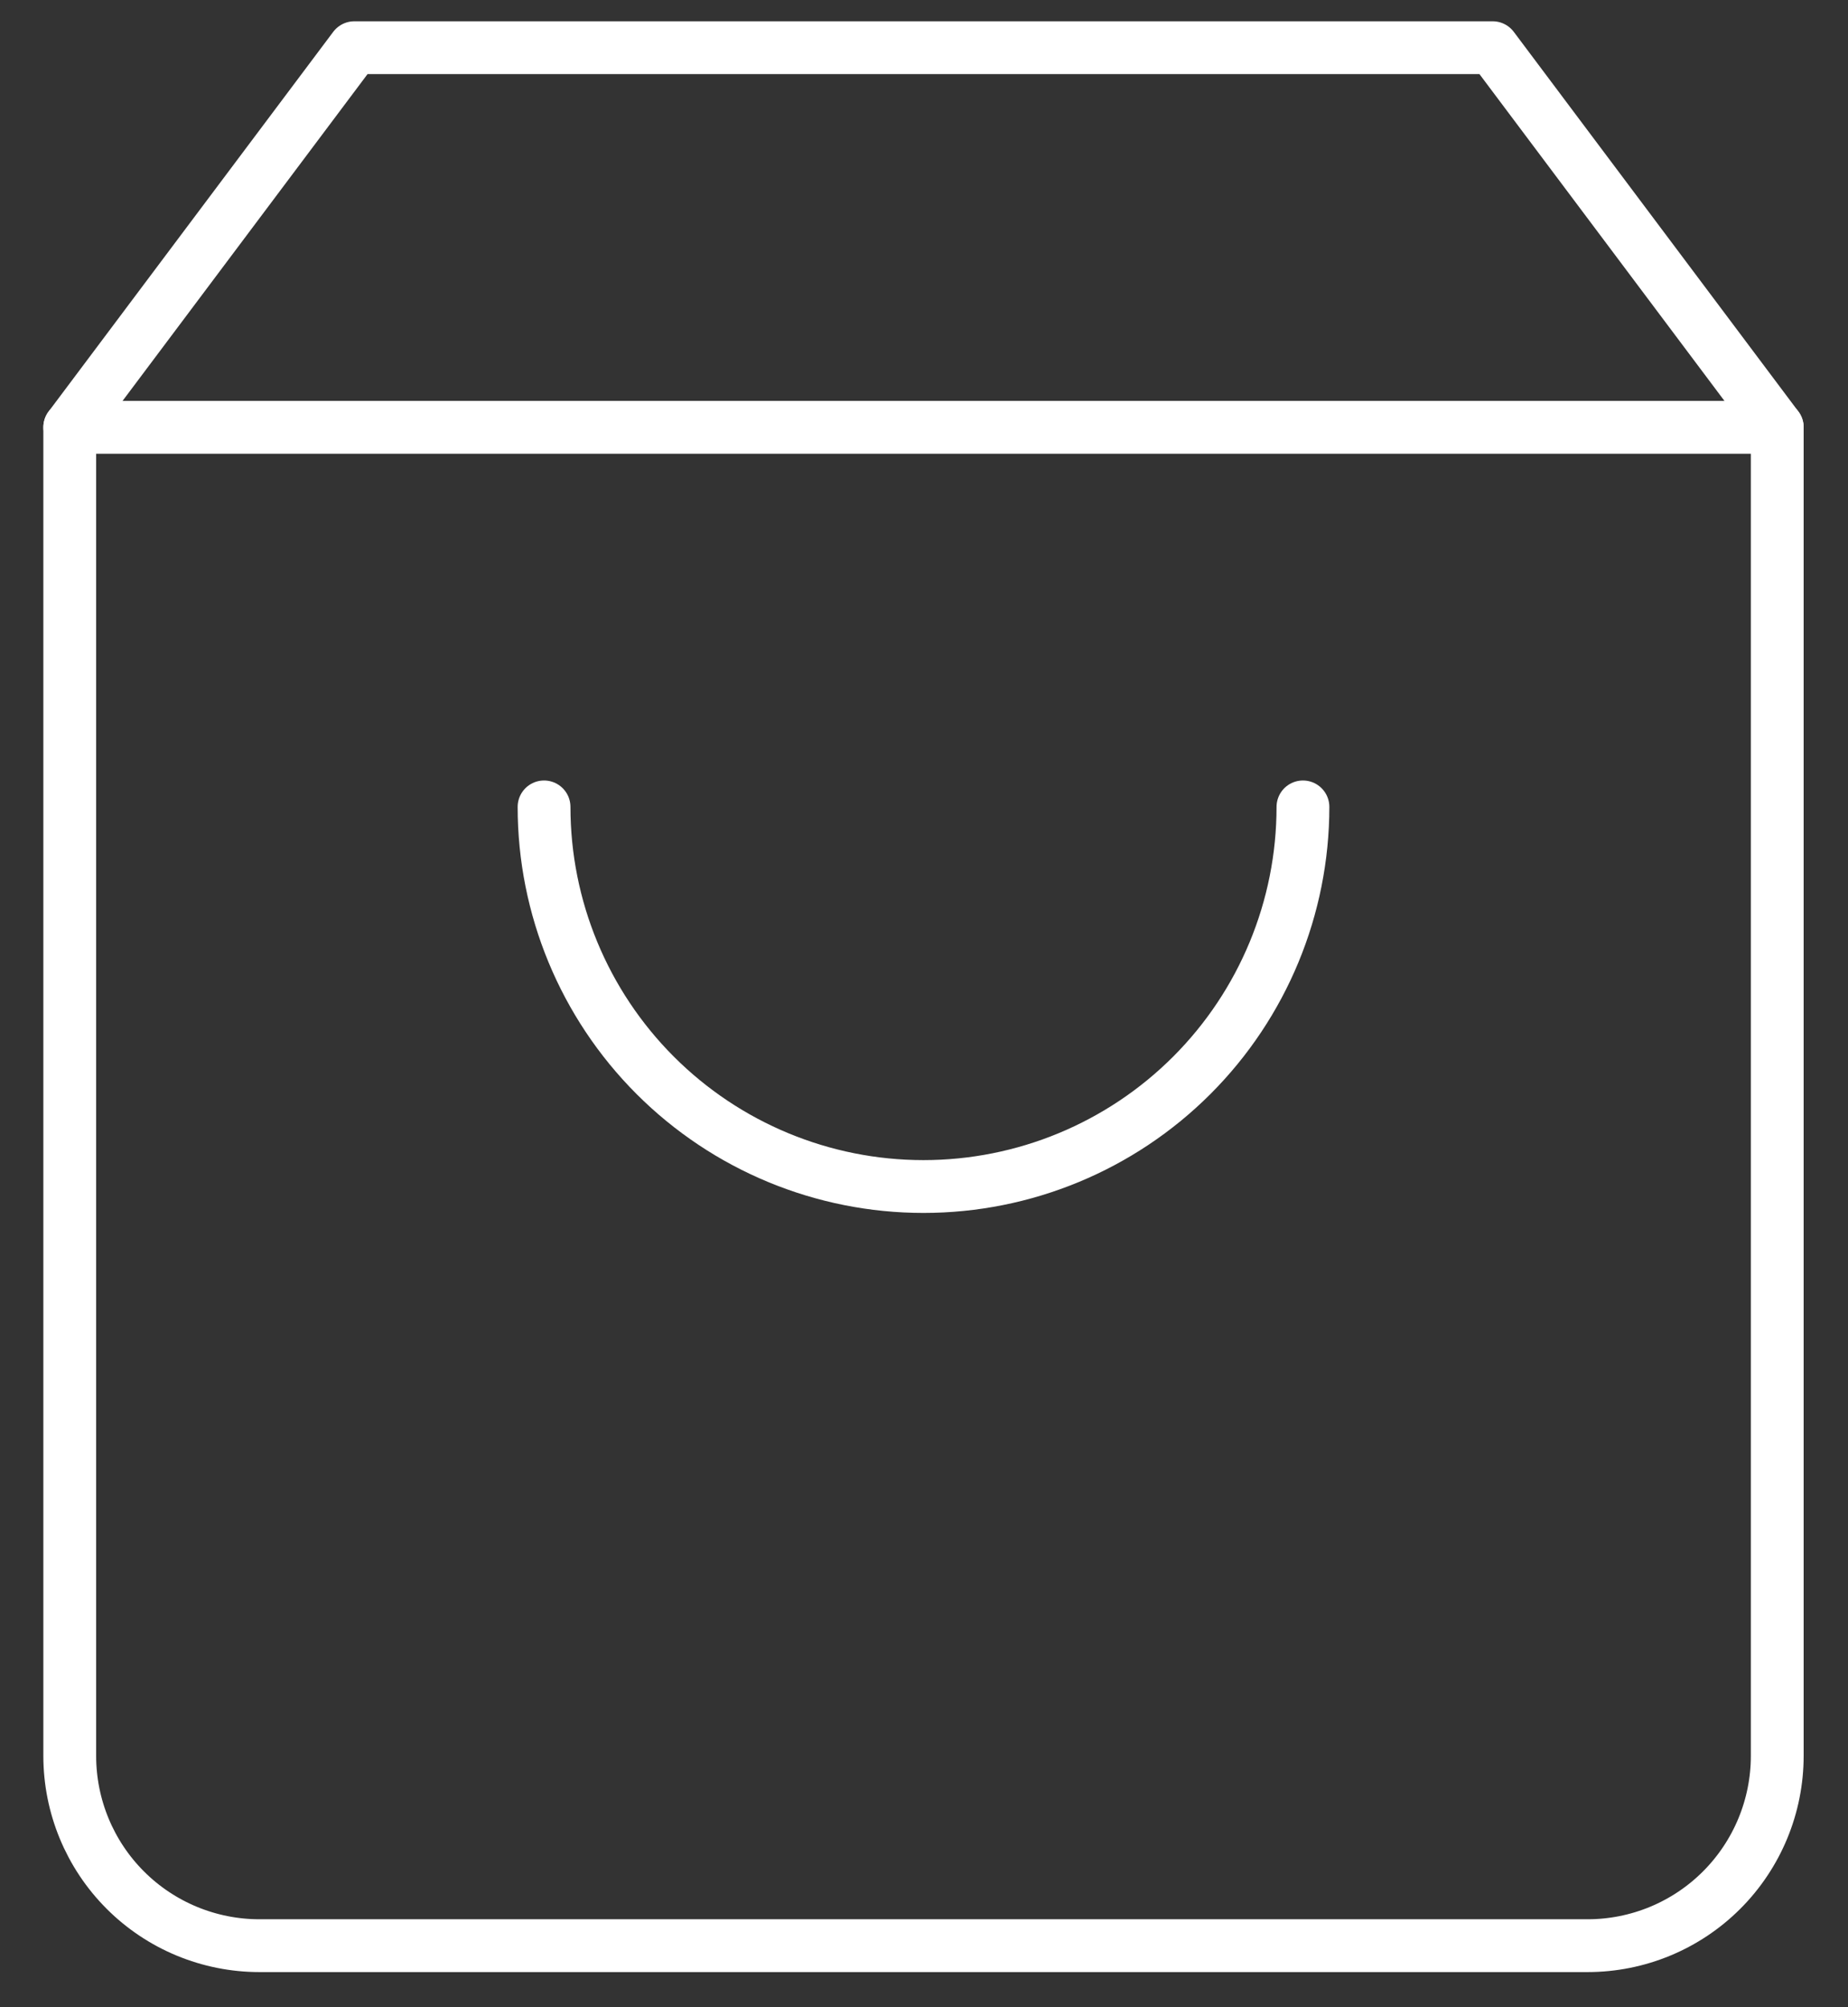
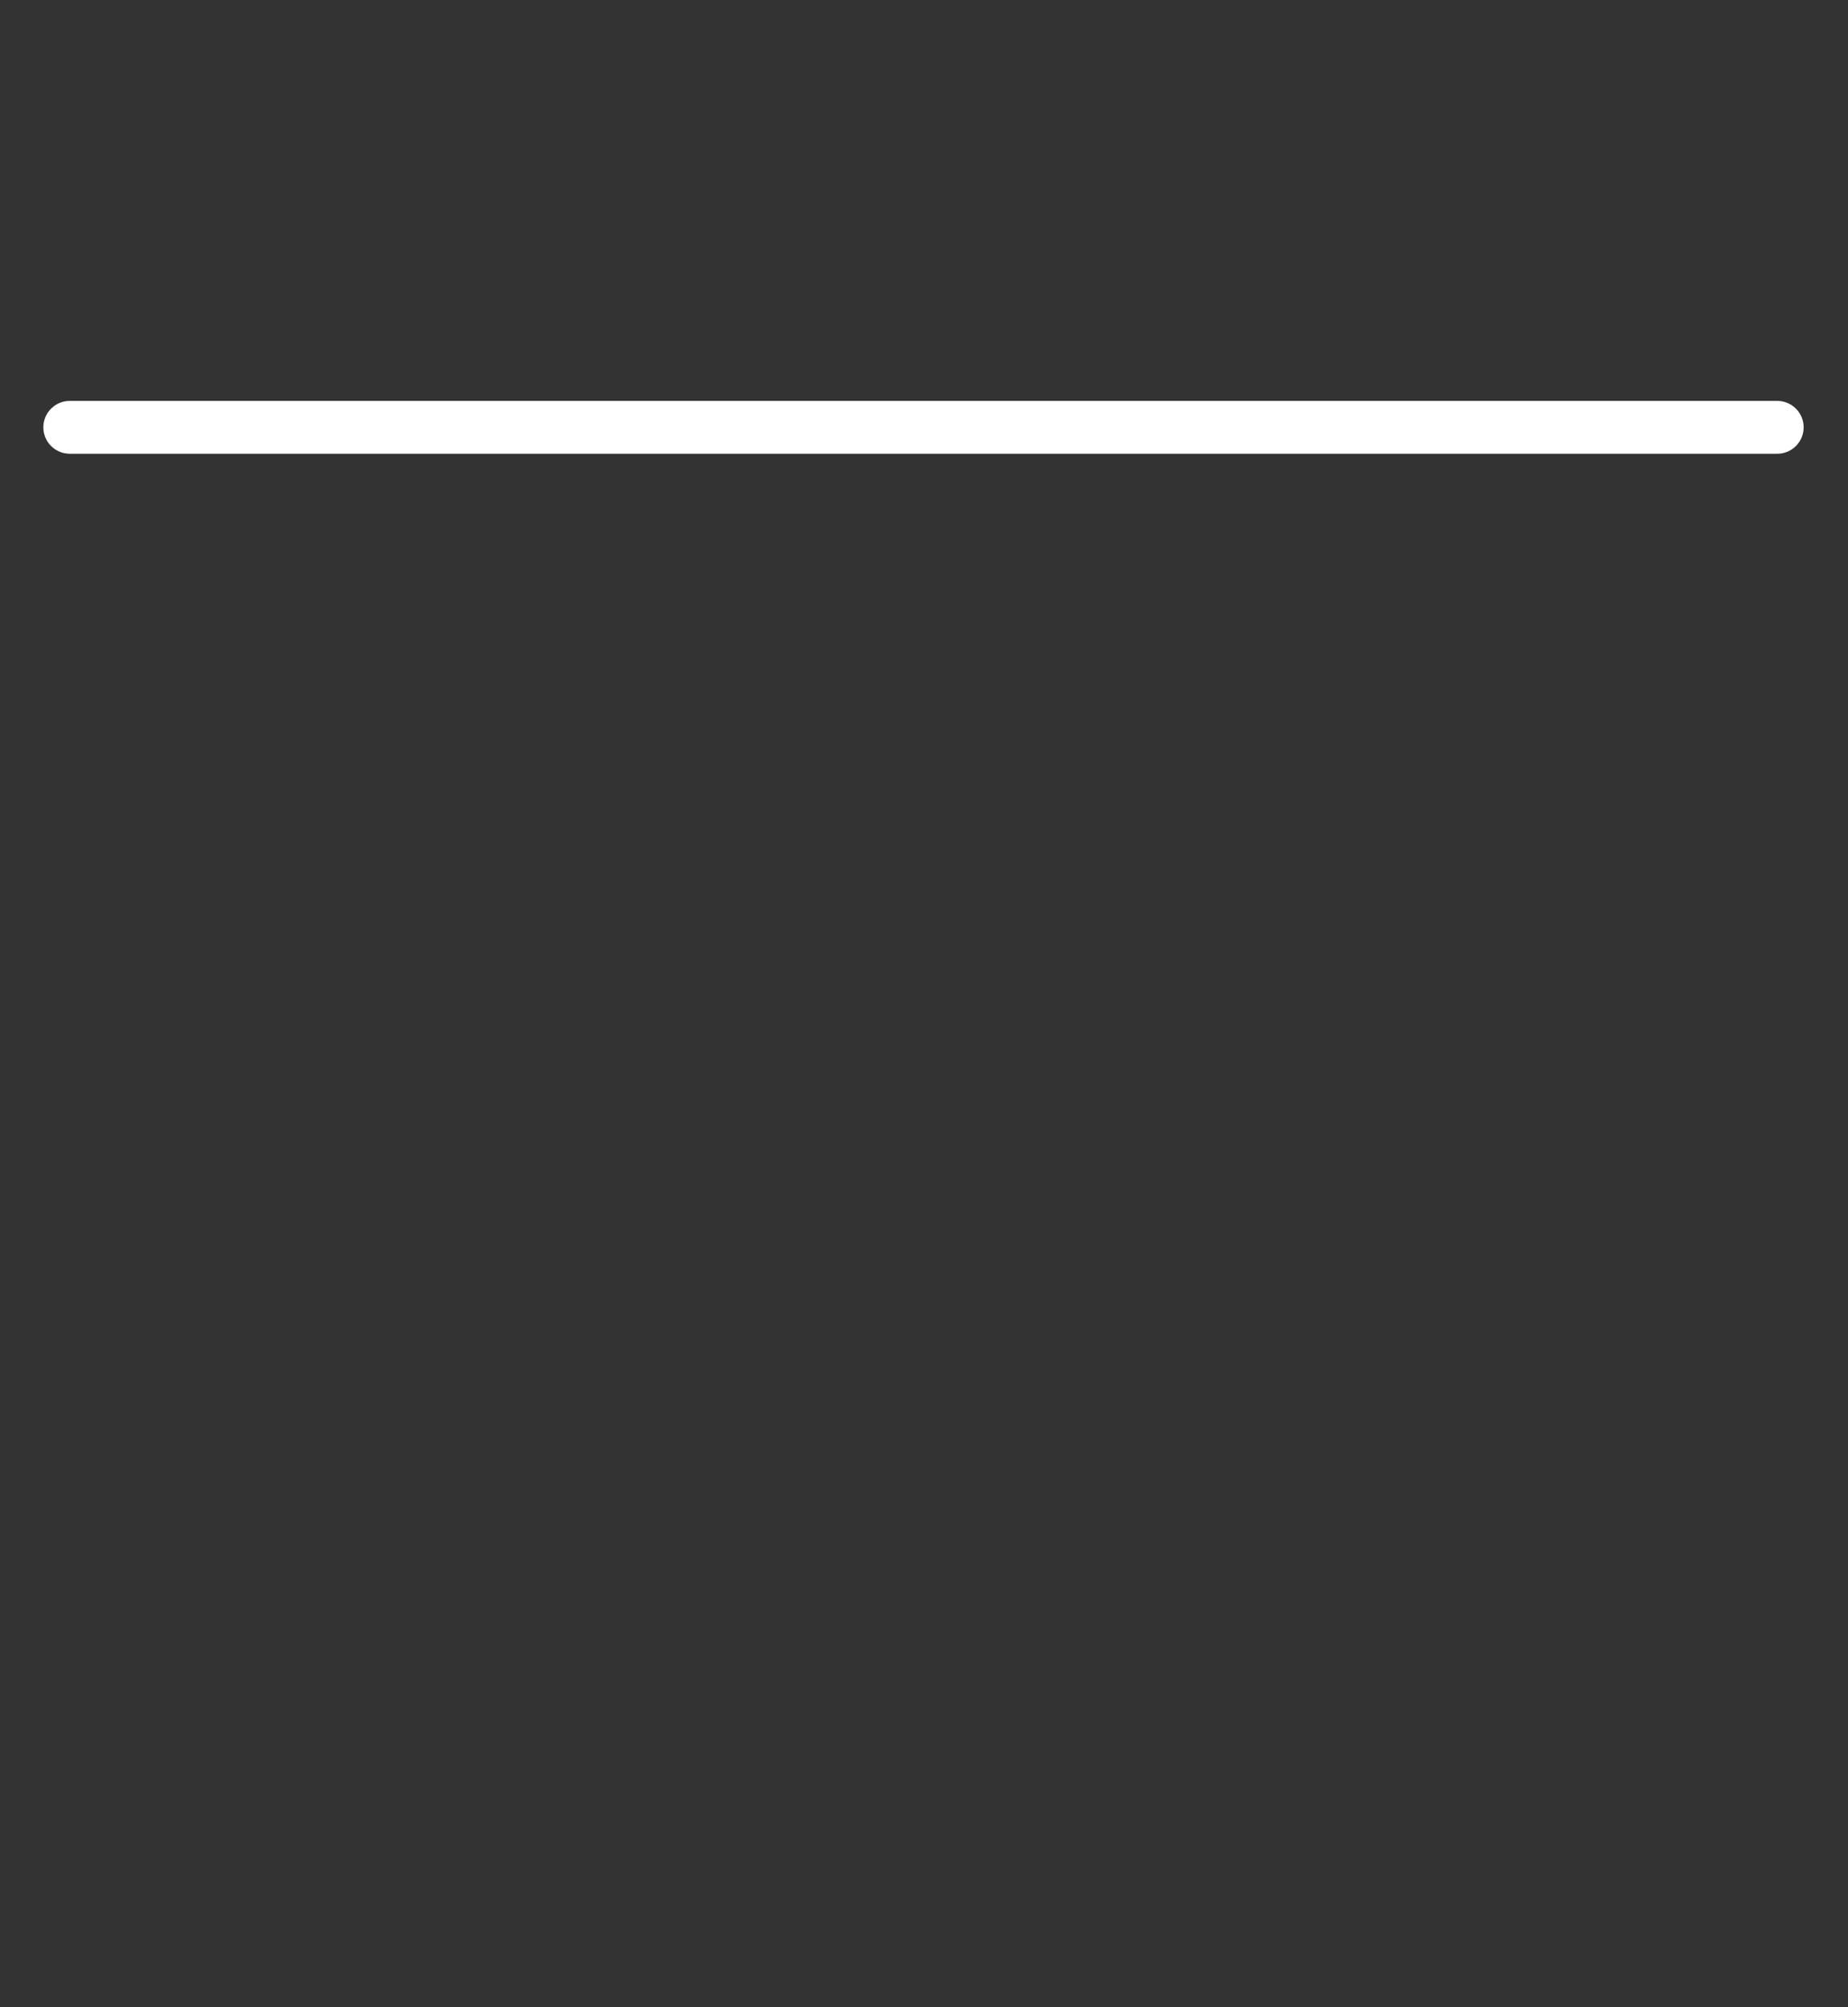
<svg xmlns="http://www.w3.org/2000/svg" width="35" height="38" viewBox="0 0 35 38" fill="none">
  <rect x="0" y="0" width="35" height="38" fill="#333333" stroke="none" />
-   <path d="M6.711 0.903L1.321 8.09V33.242C1.321 34.195 1.699 35.109 2.373 35.783C3.047 36.457 3.961 36.835 4.914 36.835H30.067C31.02 36.835 31.933 36.457 32.607 35.783C33.281 35.109 33.66 34.195 33.66 33.242V8.09L28.27 0.903H6.711Z" stroke="white" stroke-linecap="round" stroke-linejoin="round" />
  <path d="M1.321 8.09H33.66" stroke="white" stroke-linecap="round" stroke-linejoin="round" />
-   <path d="M24.677 15.276C24.677 17.182 23.92 19.01 22.572 20.358C21.224 21.706 19.396 22.463 17.49 22.463C15.584 22.463 13.757 21.706 12.409 20.358C11.061 19.01 10.304 17.182 10.304 15.276" stroke="white" stroke-linecap="round" stroke-linejoin="round" />
</svg>